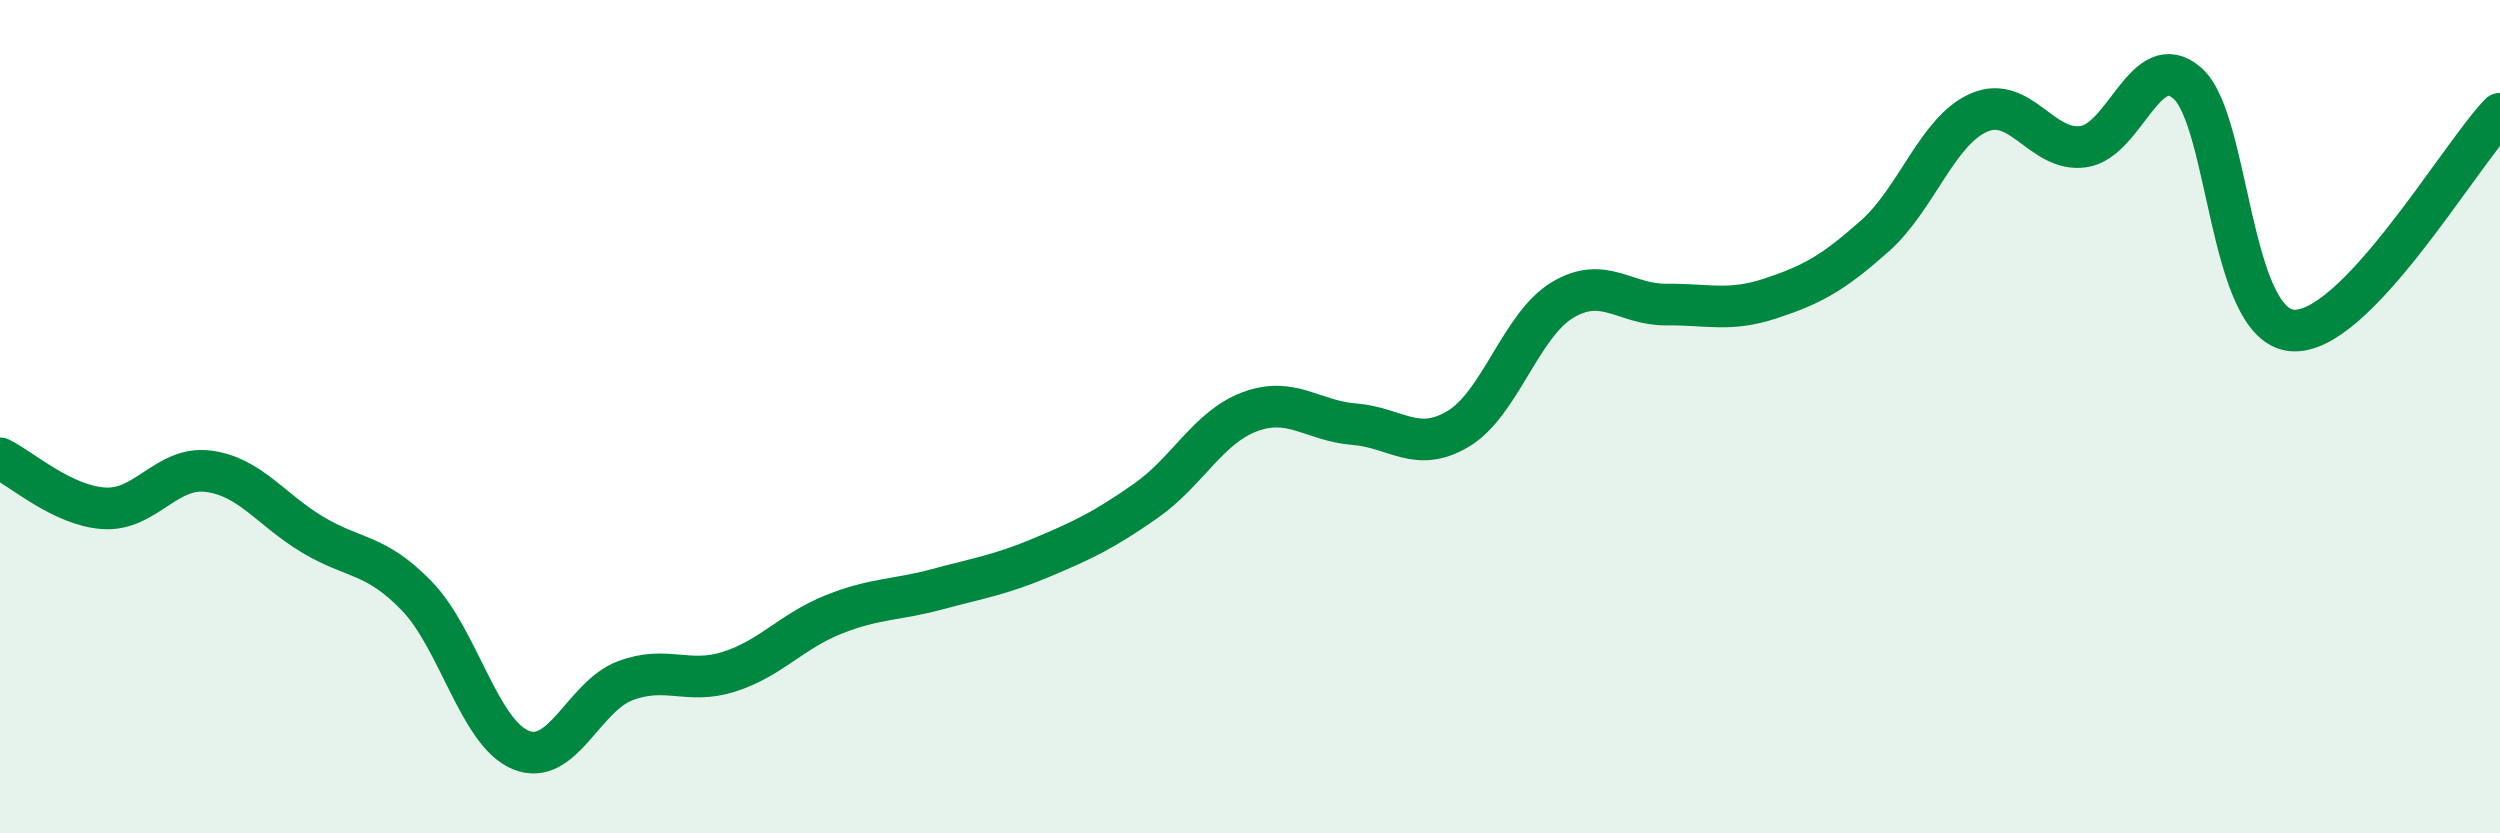
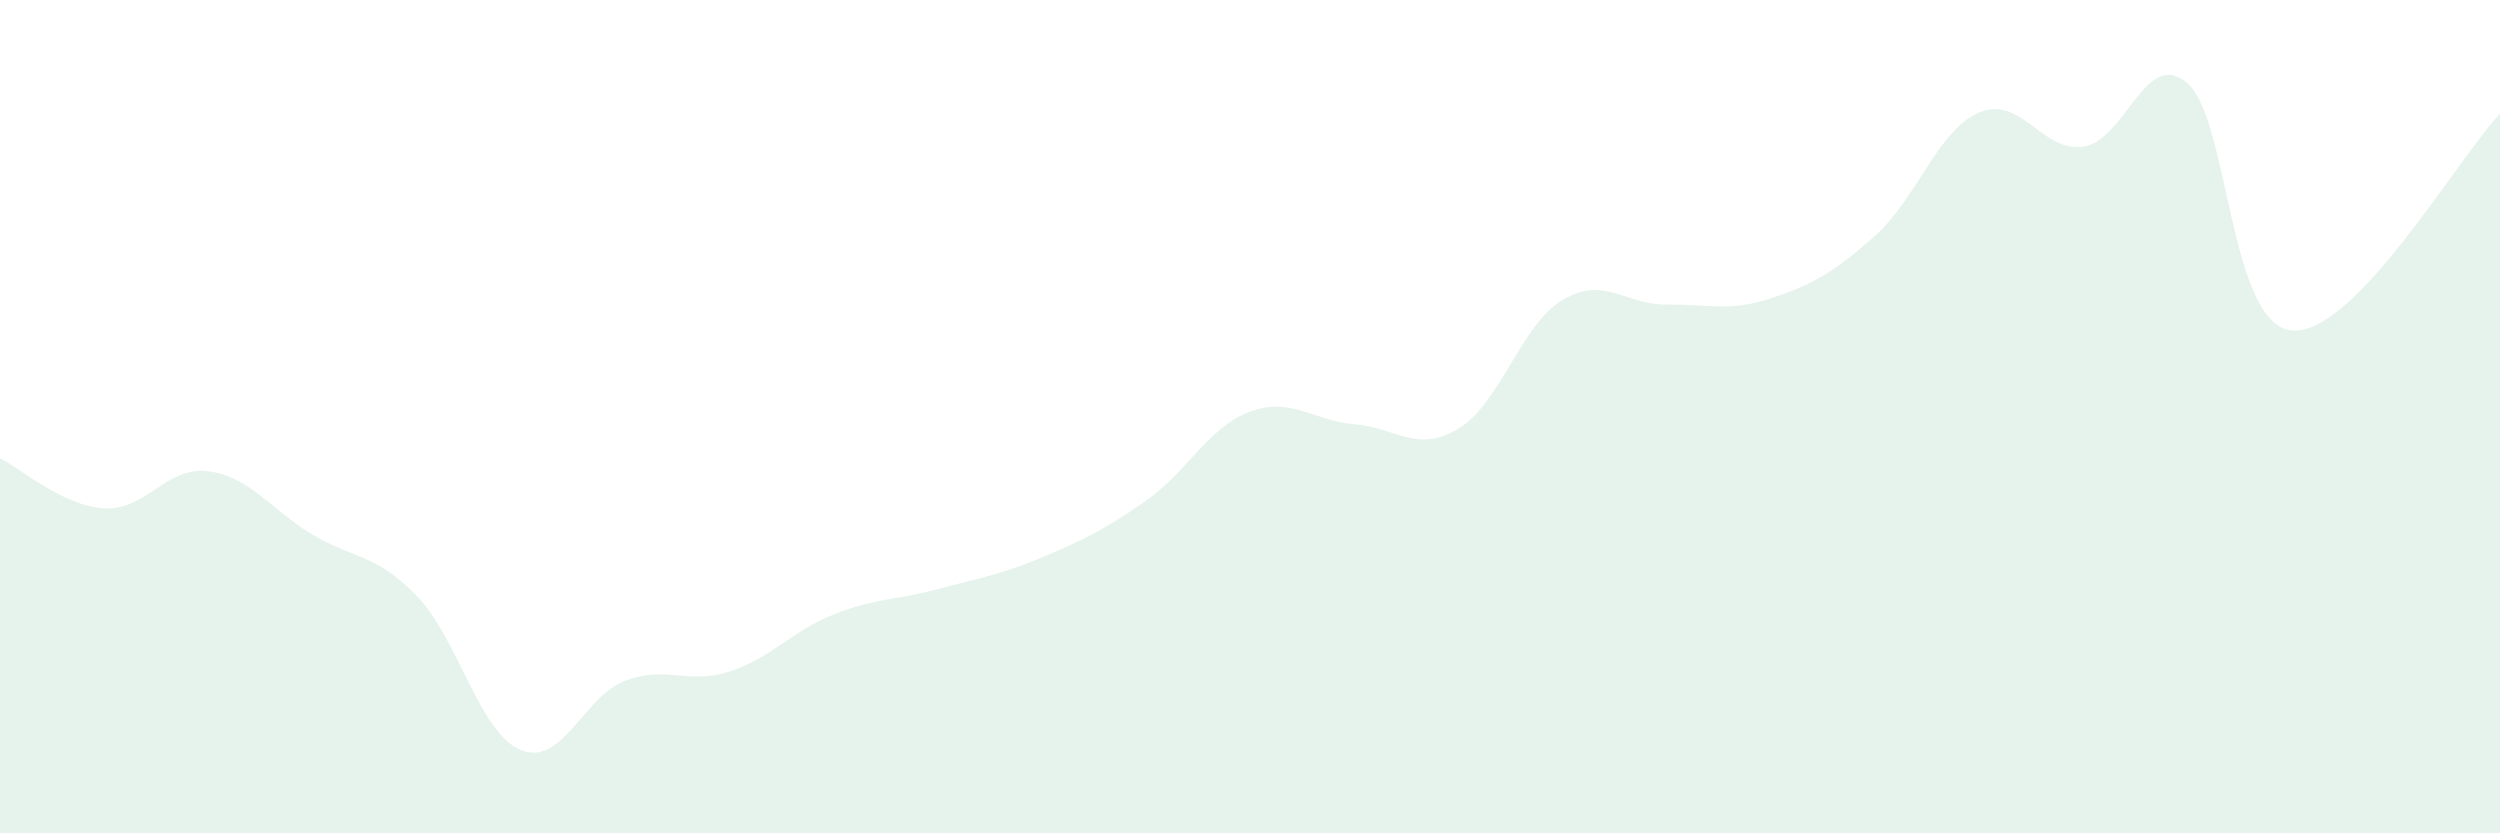
<svg xmlns="http://www.w3.org/2000/svg" width="60" height="20" viewBox="0 0 60 20">
  <path d="M 0,11 C 0.5,11.24 1.5,12.14 2.5,12.2 C 3.5,12.26 4,11.18 5,11.31 C 6,11.44 6.5,12.23 7.5,12.83 C 8.5,13.43 9,13.27 10,14.3 C 11,15.33 11.5,17.59 12.5,18 C 13.5,18.41 14,16.72 15,16.34 C 16,15.96 16.5,16.44 17.5,16.12 C 18.5,15.8 19,15.15 20,14.75 C 21,14.35 21.5,14.41 22.5,14.14 C 23.5,13.87 24,13.8 25,13.38 C 26,12.96 26.5,12.72 27.5,12.02 C 28.5,11.32 29,10.25 30,9.88 C 31,9.51 31.5,10.1 32.5,10.18 C 33.5,10.26 34,10.89 35,10.29 C 36,9.69 36.5,7.8 37.5,7.2 C 38.5,6.6 39,7.32 40,7.31 C 41,7.3 41.5,7.49 42.5,7.16 C 43.5,6.83 44,6.55 45,5.66 C 46,4.77 46.5,3.13 47.5,2.7 C 48.5,2.27 49,3.66 50,3.52 C 51,3.38 51.5,1.12 52.5,2 C 53.5,2.88 53.5,7.78 55,7.93 C 56.5,8.08 59,3.77 60,2.73L60 20L0 20Z" fill="#008740" opacity="0.1" stroke-linecap="round" stroke-linejoin="round" />
-   <path d="M 0,11 C 0.5,11.24 1.5,12.14 2.5,12.2 C 3.5,12.26 4,11.18 5,11.31 C 6,11.44 6.5,12.23 7.5,12.83 C 8.5,13.43 9,13.27 10,14.3 C 11,15.33 11.5,17.59 12.5,18 C 13.5,18.41 14,16.72 15,16.34 C 16,15.96 16.5,16.44 17.5,16.12 C 18.5,15.8 19,15.15 20,14.75 C 21,14.35 21.5,14.41 22.5,14.14 C 23.5,13.87 24,13.8 25,13.38 C 26,12.96 26.5,12.72 27.5,12.02 C 28.5,11.32 29,10.25 30,9.88 C 31,9.51 31.5,10.1 32.5,10.18 C 33.5,10.26 34,10.89 35,10.29 C 36,9.69 36.5,7.8 37.5,7.2 C 38.5,6.6 39,7.32 40,7.31 C 41,7.3 41.5,7.49 42.5,7.16 C 43.5,6.83 44,6.55 45,5.66 C 46,4.77 46.5,3.13 47.5,2.7 C 48.5,2.27 49,3.66 50,3.52 C 51,3.38 51.5,1.12 52.5,2 C 53.5,2.88 53.5,7.78 55,7.93 C 56.5,8.08 59,3.77 60,2.73" stroke="#008740" stroke-width="1" fill="none" stroke-linecap="round" stroke-linejoin="round" />
</svg>